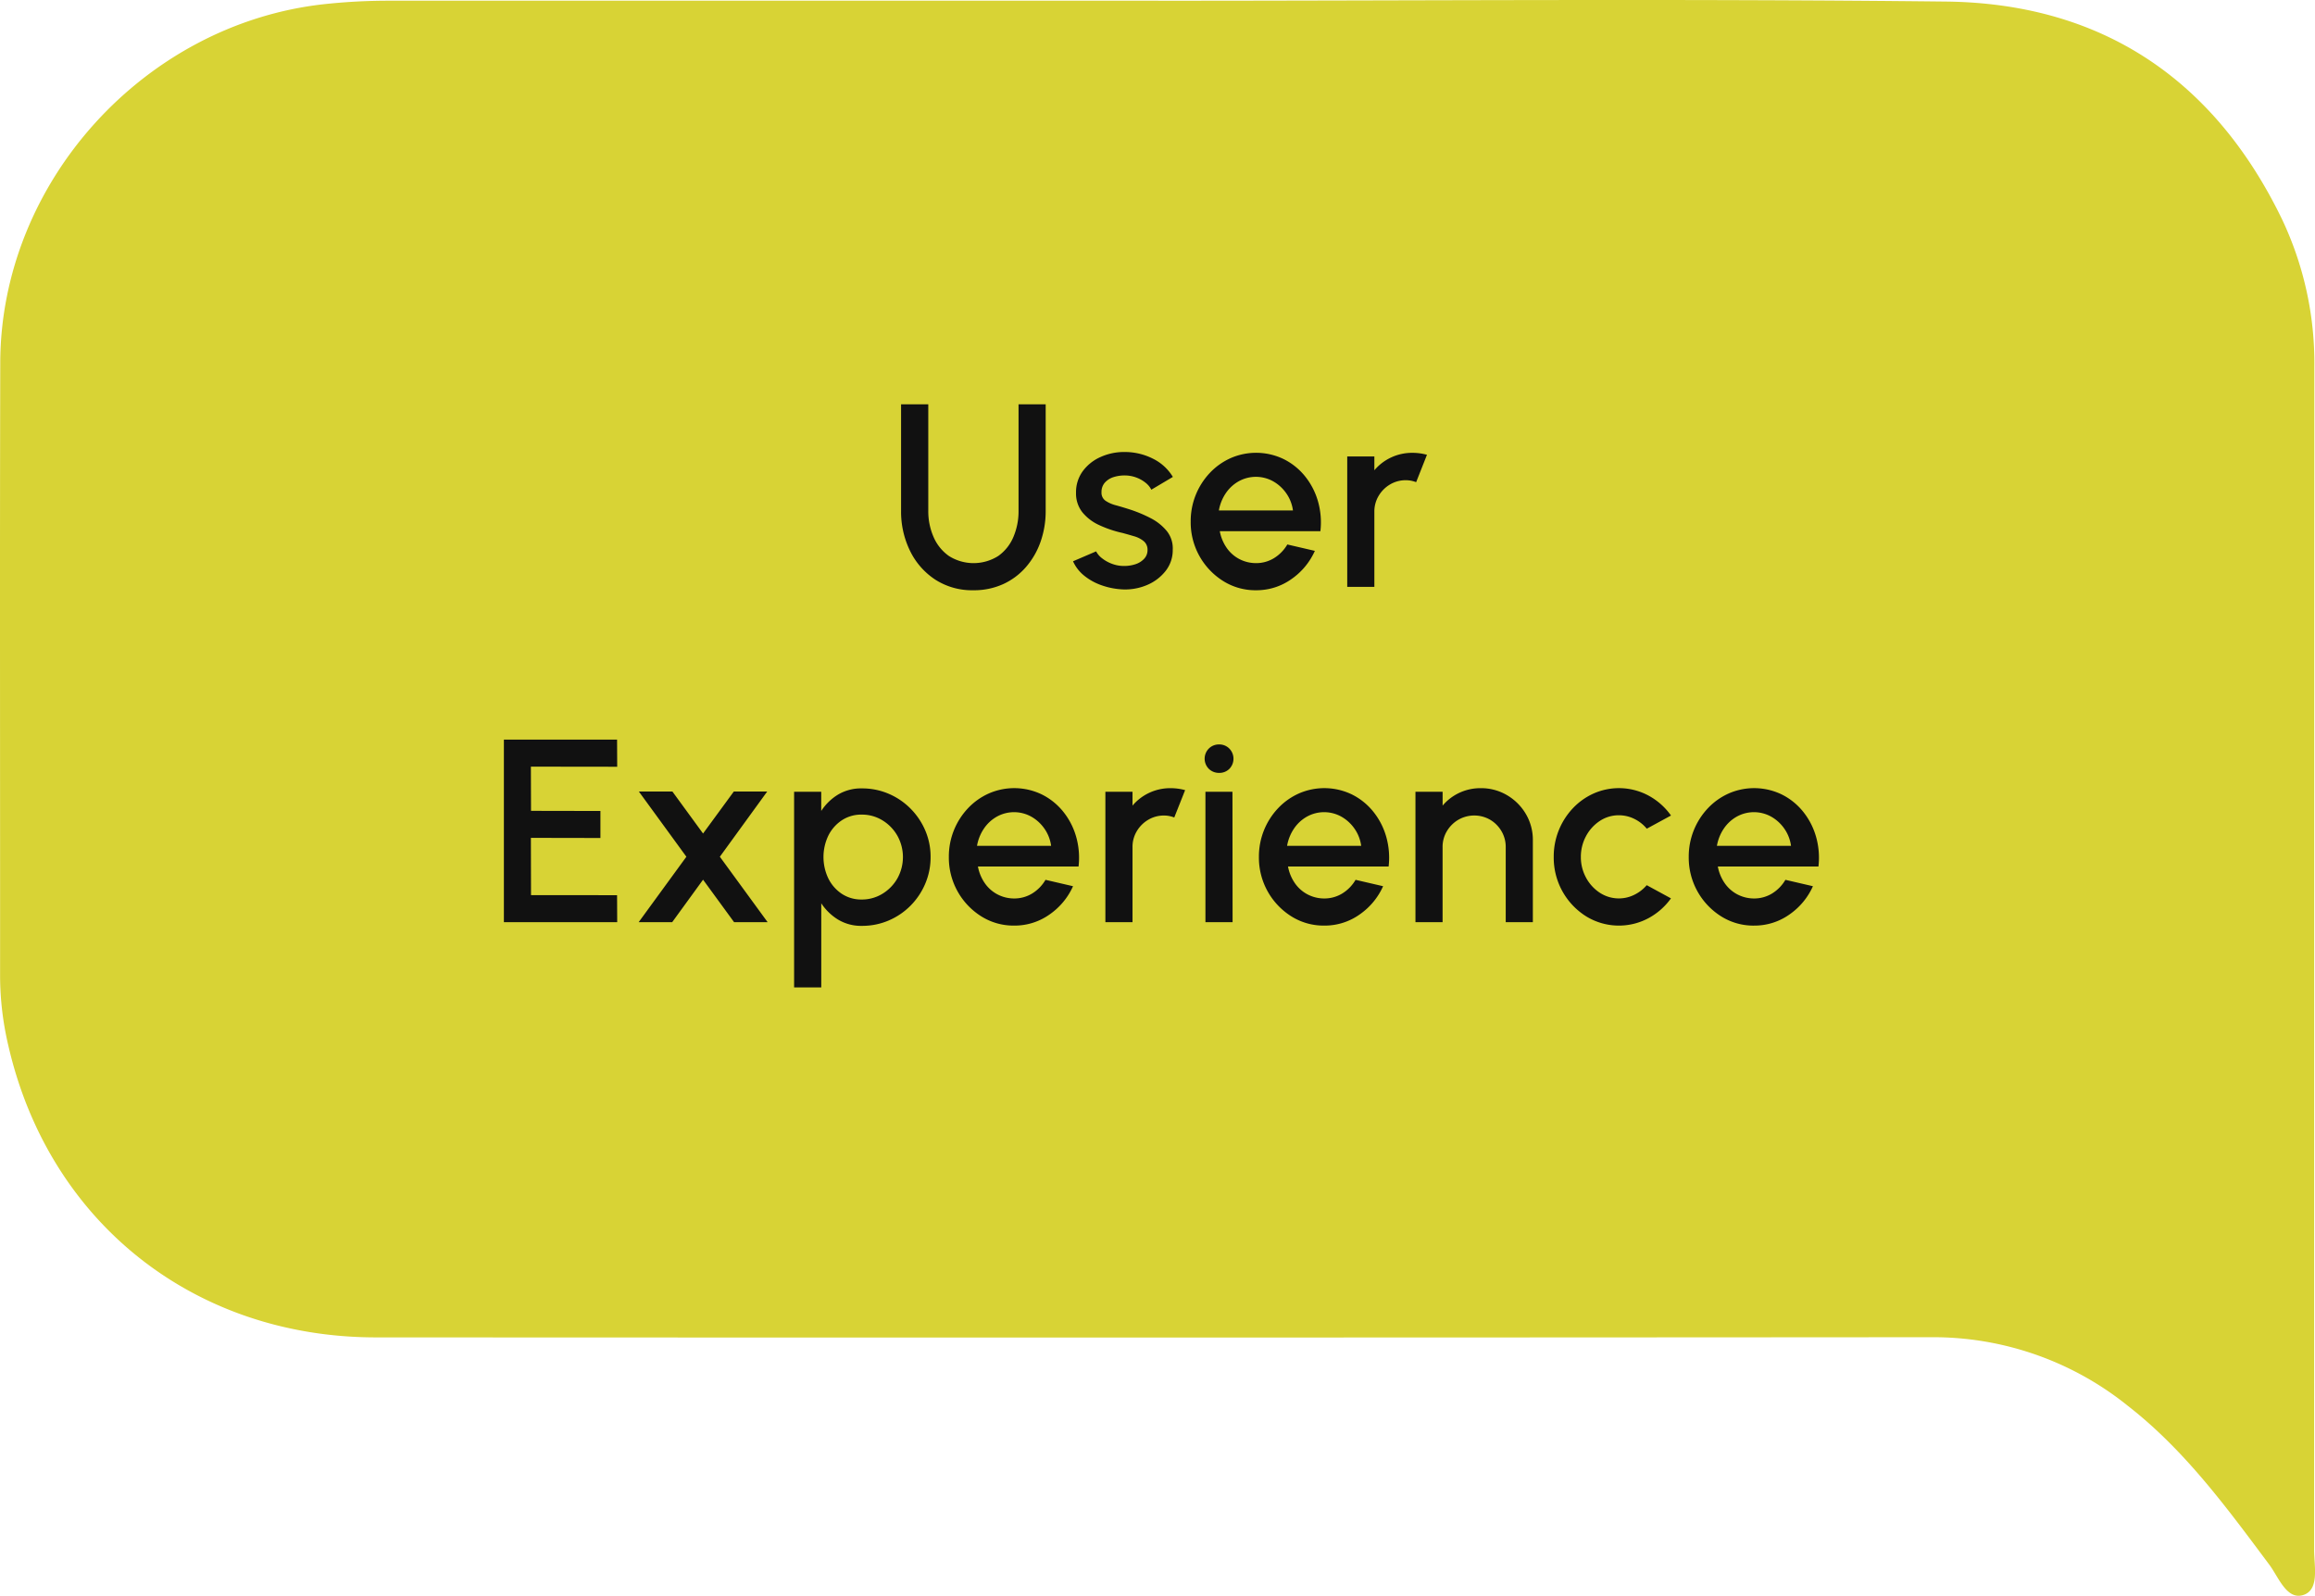
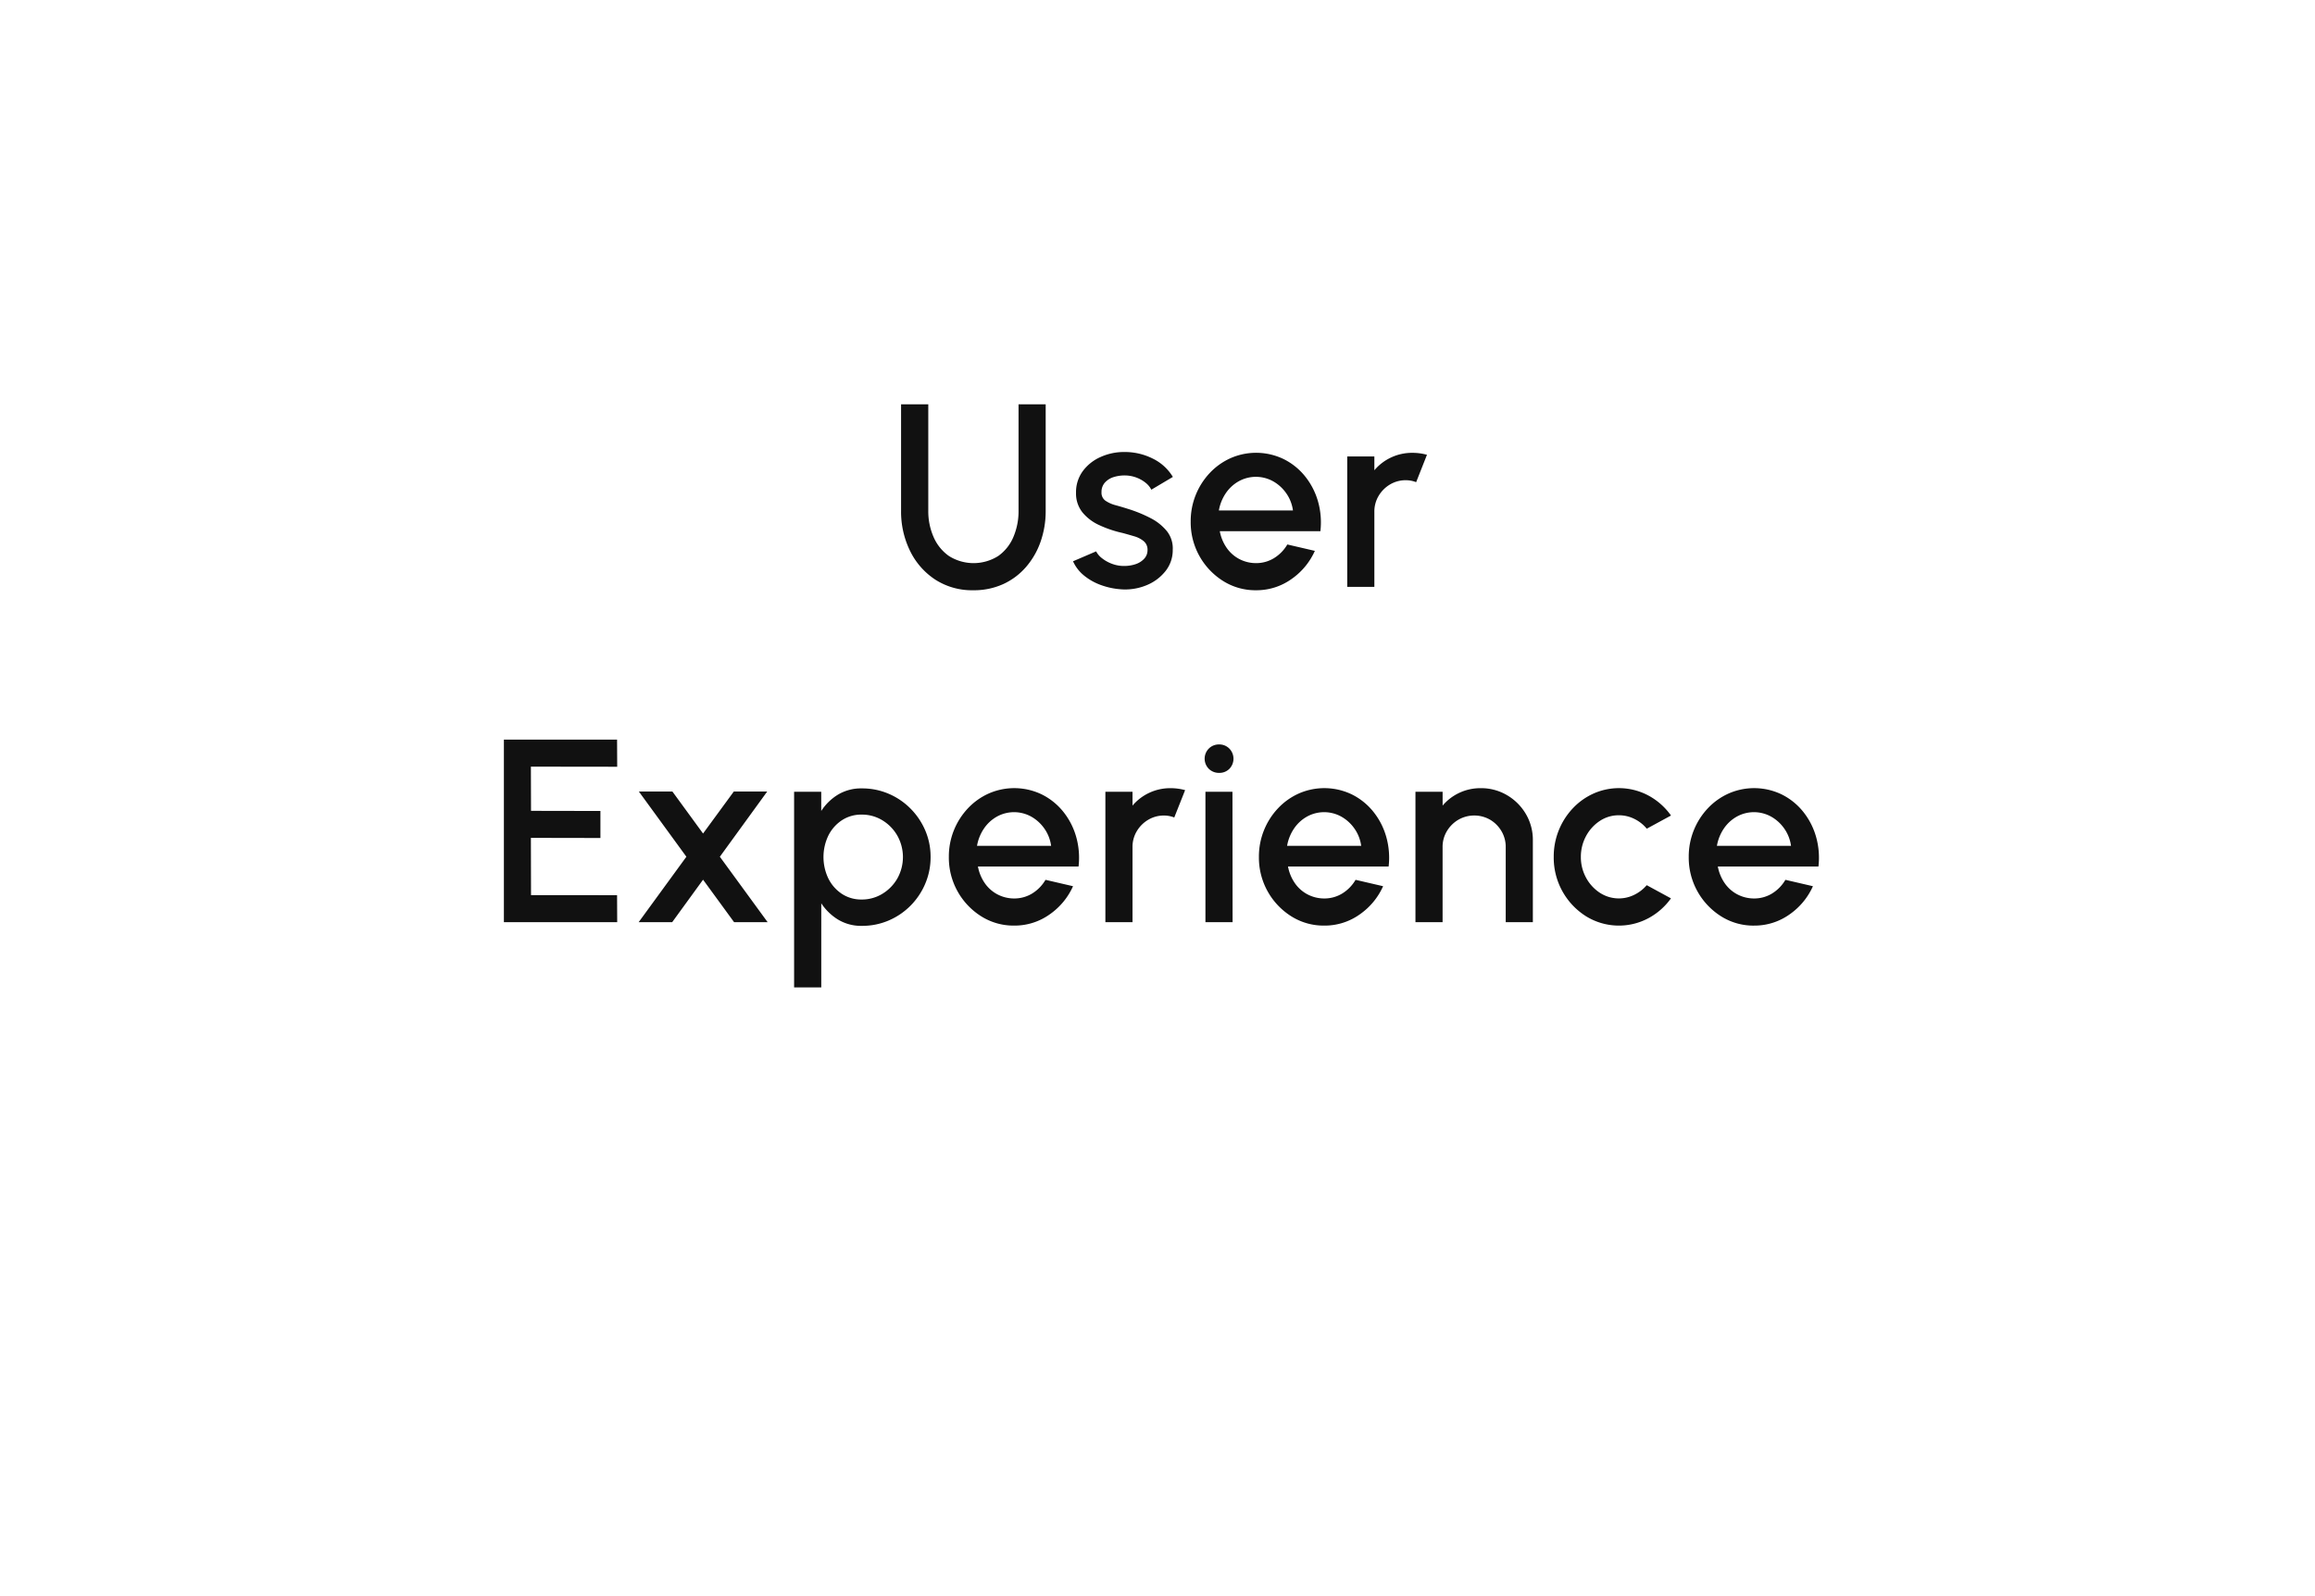
<svg xmlns="http://www.w3.org/2000/svg" width="248.453" height="171.307" viewBox="0 0 248.453 171.307">
  <defs>
    <clipPath id="clip-path">
-       <rect id="Rectangle_517" data-name="Rectangle 517" width="248.453" height="171.307" fill="none" />
-     </clipPath>
+       </clipPath>
  </defs>
  <g id="user_experience_v2" data-name="user experience v2" transform="translate(-417.109 -1991.463)">
    <g id="Group_283" data-name="Group 283" transform="translate(417.109 1991.463)">
      <g id="Group_281" data-name="Group 281" transform="translate(0)" clip-path="url(#clip-path)">
-         <path id="Path_522" data-name="Path 522" d="M124.3.079c28.18,0,56.362-.228,84.536.089,16.643.188,28.749,8.281,36.037,23.286a36.019,36.019,0,0,1,3.511,15.93q-.022,63.513-.023,127.026c0,1.72.586,4.237-1.143,4.808-1.8.595-2.667-1.905-3.673-3.253-4.56-6.108-9.045-12.261-15.135-17.013a33.3,33.3,0,0,0-21.108-7.4q-83.474.061-166.948.019C20.8,143.565,5.226,131.191.884,112.2a32.853,32.853,0,0,1-.875-7.361C.019,82.872-.027,60.9.027,38.935.075,19.578,15.476,2.6,34.731.454A64.281,64.281,0,0,1,41.885.076l82.411,0" transform="translate(0 0)" fill="#d8d335" />
-       </g>
+         </g>
    </g>
-     <path id="Path_527" data-name="Path 527" d="M54.239,27.364a7.274,7.274,0,0,1-4.1-1.148,7.713,7.713,0,0,1-2.7-3.087,9.577,9.577,0,0,1-.959-4.305V7.4H49.4V18.824a6.893,6.893,0,0,0,.567,2.821,4.831,4.831,0,0,0,1.652,2.044,4.957,4.957,0,0,0,5.285,0,4.752,4.752,0,0,0,1.631-2.044,7.043,7.043,0,0,0,.553-2.821V7.4H62V18.824a9.92,9.92,0,0,1-.546,3.325,8.334,8.334,0,0,1-1.568,2.723,7.2,7.2,0,0,1-2.45,1.834A7.539,7.539,0,0,1,54.239,27.364Zm15.876-.1a7.786,7.786,0,0,1-2.156-.448,6.141,6.141,0,0,1-1.841-1.029,4.158,4.158,0,0,1-1.183-1.533l2.478-1.064a2.222,2.222,0,0,0,.637.742,3.88,3.88,0,0,0,1.071.595,3.638,3.638,0,0,0,1.288.231,3.851,3.851,0,0,0,1.225-.189,2.186,2.186,0,0,0,.931-.581,1.331,1.331,0,0,0,.364-.938,1.178,1.178,0,0,0-.413-.959,2.855,2.855,0,0,0-1.029-.525q-.616-.182-1.232-.35a12.042,12.042,0,0,1-2.513-.847,4.976,4.976,0,0,1-1.813-1.386,3.24,3.24,0,0,1-.672-2.079,3.819,3.819,0,0,1,.728-2.331A4.74,4.74,0,0,1,67.9,13.056a6.09,6.09,0,0,1,2.527-.532,6.68,6.68,0,0,1,3.08.714,5.14,5.14,0,0,1,2.142,1.96l-2.31,1.372a2.275,2.275,0,0,0-.63-.756,3.522,3.522,0,0,0-.952-.539,3.571,3.571,0,0,0-1.106-.231,3.919,3.919,0,0,0-1.323.161,2.114,2.114,0,0,0-.973.6,1.493,1.493,0,0,0-.364,1.036,1.04,1.04,0,0,0,.434.917,3.578,3.578,0,0,0,1.1.483q.665.182,1.365.406a14.515,14.515,0,0,1,2.338.959,5.5,5.5,0,0,1,1.764,1.393,2.975,2.975,0,0,1,.644,2.016,3.6,3.6,0,0,1-.791,2.31,4.989,4.989,0,0,1-2.051,1.512A6.006,6.006,0,0,1,70.115,27.266Zm14.448.1a6.506,6.506,0,0,1-3.521-.994A7.434,7.434,0,0,1,77.563,20a7.54,7.54,0,0,1,2.051-5.229,7,7,0,0,1,2.233-1.589,6.806,6.806,0,0,1,5.67.091,6.842,6.842,0,0,1,2.3,1.834,7.62,7.62,0,0,1,1.4,2.688,8.225,8.225,0,0,1,.266,3.227H80.685a4.6,4.6,0,0,0,.707,1.743,3.8,3.8,0,0,0,1.344,1.225,3.858,3.858,0,0,0,1.827.462A3.66,3.66,0,0,0,86.5,23.92a4.208,4.208,0,0,0,1.435-1.47l2.954.686a7.33,7.33,0,0,1-2.534,3.045A6.473,6.473,0,0,1,84.563,27.364ZM80.587,18.8h7.952a4.172,4.172,0,0,0-.707-1.827,4.283,4.283,0,0,0-1.414-1.3,3.8,3.8,0,0,0-3.7-.007,4.085,4.085,0,0,0-1.4,1.3A4.732,4.732,0,0,0,80.587,18.8ZM94.363,27V13h2.912v1.484a5.224,5.224,0,0,1,1.792-1.372,5.3,5.3,0,0,1,2.3-.5,5.881,5.881,0,0,1,1.554.21l-1.162,2.94a3.023,3.023,0,0,0-1.092-.21A3.269,3.269,0,0,0,98.969,16a3.481,3.481,0,0,0-1.232,1.225,3.256,3.256,0,0,0-.462,1.708V27ZM3.853,63V43.4H16l.014,2.912L6.751,46.3l.014,4.746,7.448.014v2.9l-7.462-.014.014,6.146L16,60.1l.014,2.9Zm14.462,0,5.124-7.028-5.1-7h3.6l3.29,4.508,3.3-4.508h3.584l-5.082,7L32.161,63h-3.6l-3.332-4.564L21.913,63Zm19.6,7H35V49h2.912v2.058a5.629,5.629,0,0,1,1.792-1.75,4.817,4.817,0,0,1,2.576-.672,7.18,7.18,0,0,1,2.863.574A7.368,7.368,0,0,1,47.491,50.8a7.532,7.532,0,0,1,1.582,2.345A7.13,7.13,0,0,1,49.647,56a7.23,7.23,0,0,1-.574,2.87,7.487,7.487,0,0,1-1.582,2.359,7.368,7.368,0,0,1-2.345,1.589,7.18,7.18,0,0,1-2.863.574,4.779,4.779,0,0,1-2.576-.679,5.757,5.757,0,0,1-1.792-1.743Zm4.34-18.55a3.771,3.771,0,0,0-2.142.616,4.215,4.215,0,0,0-1.442,1.645,5.332,5.332,0,0,0,0,4.585,4.2,4.2,0,0,0,1.442,1.652,3.771,3.771,0,0,0,2.142.616,4.2,4.2,0,0,0,2.212-.609,4.572,4.572,0,0,0,1.61-1.645,4.7,4.7,0,0,0,.007-4.592,4.573,4.573,0,0,0-1.6-1.652A4.186,4.186,0,0,0,42.255,51.45ZM58.607,63.364a6.506,6.506,0,0,1-3.521-.994A7.434,7.434,0,0,1,51.607,56a7.54,7.54,0,0,1,2.051-5.229,7,7,0,0,1,2.233-1.589,6.806,6.806,0,0,1,5.67.091,6.842,6.842,0,0,1,2.3,1.834,7.62,7.62,0,0,1,1.4,2.688,8.225,8.225,0,0,1,.266,3.227H54.729a4.6,4.6,0,0,0,.707,1.743A3.8,3.8,0,0,0,56.78,59.99a3.858,3.858,0,0,0,1.827.462,3.66,3.66,0,0,0,1.939-.532,4.208,4.208,0,0,0,1.435-1.47l2.954.686A7.33,7.33,0,0,1,62.4,62.181,6.473,6.473,0,0,1,58.607,63.364ZM54.631,54.8h7.952a4.172,4.172,0,0,0-.707-1.827,4.283,4.283,0,0,0-1.414-1.3,3.8,3.8,0,0,0-3.7-.007,4.085,4.085,0,0,0-1.4,1.3A4.732,4.732,0,0,0,54.631,54.8ZM68.407,63V49h2.912v1.484a5.224,5.224,0,0,1,1.792-1.372,5.3,5.3,0,0,1,2.3-.5,5.881,5.881,0,0,1,1.554.21L75.8,51.758a3.023,3.023,0,0,0-1.092-.21A3.269,3.269,0,0,0,73.013,52a3.481,3.481,0,0,0-1.232,1.225,3.256,3.256,0,0,0-.462,1.708V63ZM79.145,49h2.9l.014,14H79.145Zm1.484-2.03a1.546,1.546,0,0,1-1.12-.434,1.546,1.546,0,0,1,0-2.177,1.515,1.515,0,0,1,1.106-.441,1.5,1.5,0,0,1,1.092.441,1.555,1.555,0,0,1,.007,2.177A1.487,1.487,0,0,1,80.629,46.97ZM91.885,63.364a6.506,6.506,0,0,1-3.521-.994A7.434,7.434,0,0,1,84.885,56a7.54,7.54,0,0,1,2.051-5.229,7,7,0,0,1,2.233-1.589,6.806,6.806,0,0,1,5.67.091,6.842,6.842,0,0,1,2.3,1.834,7.62,7.62,0,0,1,1.4,2.688,8.225,8.225,0,0,1,.266,3.227H88.007a4.6,4.6,0,0,0,.707,1.743,3.8,3.8,0,0,0,1.344,1.225,3.858,3.858,0,0,0,1.827.462,3.66,3.66,0,0,0,1.939-.532,4.208,4.208,0,0,0,1.435-1.47l2.954.686a7.33,7.33,0,0,1-2.534,3.045A6.473,6.473,0,0,1,91.885,63.364ZM87.909,54.8h7.952a4.172,4.172,0,0,0-.707-1.827,4.283,4.283,0,0,0-1.414-1.3,3.8,3.8,0,0,0-3.7-.007,4.085,4.085,0,0,0-1.4,1.3A4.732,4.732,0,0,0,87.909,54.8Zm26.376-.574V63h-2.912V54.936a3.3,3.3,0,0,0-.455-1.708A3.442,3.442,0,0,0,109.7,52a3.42,3.42,0,0,0-3.409,0,3.481,3.481,0,0,0-1.232,1.225,3.256,3.256,0,0,0-.462,1.708V63h-2.912V49H104.6v1.484a5.224,5.224,0,0,1,1.792-1.372,5.3,5.3,0,0,1,2.3-.5,5.437,5.437,0,0,1,2.828.756,5.661,5.661,0,0,1,2.023,2.03A5.476,5.476,0,0,1,114.285,54.222Zm12.222,4.8,2.6,1.414a7.121,7.121,0,0,1-2.415,2.128,6.717,6.717,0,0,1-6.692-.2A7.434,7.434,0,0,1,116.525,56a7.54,7.54,0,0,1,2.051-5.229,7,7,0,0,1,2.233-1.589,6.705,6.705,0,0,1,5.887.224,7.063,7.063,0,0,1,2.415,2.142l-2.6,1.414a4.033,4.033,0,0,0-1.372-1.071,3.725,3.725,0,0,0-1.61-.371,3.656,3.656,0,0,0-2.079.623,4.444,4.444,0,0,0-1.47,1.638A4.657,4.657,0,0,0,119.437,56a4.581,4.581,0,0,0,.546,2.2,4.445,4.445,0,0,0,1.477,1.631,3.728,3.728,0,0,0,3.717.224A4.161,4.161,0,0,0,126.507,59.024Zm11.508,4.34a6.506,6.506,0,0,1-3.521-.994A7.434,7.434,0,0,1,131.015,56a7.54,7.54,0,0,1,2.051-5.229,7,7,0,0,1,2.233-1.589,6.806,6.806,0,0,1,5.67.091,6.842,6.842,0,0,1,2.3,1.834,7.62,7.62,0,0,1,1.4,2.688,8.225,8.225,0,0,1,.266,3.227H134.137a4.6,4.6,0,0,0,.707,1.743,3.8,3.8,0,0,0,1.344,1.225,3.858,3.858,0,0,0,1.827.462,3.66,3.66,0,0,0,1.939-.532,4.208,4.208,0,0,0,1.435-1.47l2.954.686a7.33,7.33,0,0,1-2.534,3.045A6.473,6.473,0,0,1,138.015,63.364ZM134.039,54.8h7.952a4.172,4.172,0,0,0-.707-1.827,4.283,4.283,0,0,0-1.414-1.3,3.8,3.8,0,0,0-3.7-.007,4.085,4.085,0,0,0-1.4,1.3A4.732,4.732,0,0,0,134.039,54.8Z" transform="translate(467.335 2027.463)" fill="#111" />
+     <path id="Path_527" data-name="Path 527" d="M54.239,27.364a7.274,7.274,0,0,1-4.1-1.148,7.713,7.713,0,0,1-2.7-3.087,9.577,9.577,0,0,1-.959-4.305V7.4H49.4V18.824a6.893,6.893,0,0,0,.567,2.821,4.831,4.831,0,0,0,1.652,2.044,4.957,4.957,0,0,0,5.285,0,4.752,4.752,0,0,0,1.631-2.044,7.043,7.043,0,0,0,.553-2.821V7.4H62V18.824a9.92,9.92,0,0,1-.546,3.325,8.334,8.334,0,0,1-1.568,2.723,7.2,7.2,0,0,1-2.45,1.834A7.539,7.539,0,0,1,54.239,27.364Zm15.876-.1a7.786,7.786,0,0,1-2.156-.448,6.141,6.141,0,0,1-1.841-1.029,4.158,4.158,0,0,1-1.183-1.533l2.478-1.064a2.222,2.222,0,0,0,.637.742,3.88,3.88,0,0,0,1.071.595,3.638,3.638,0,0,0,1.288.231,3.851,3.851,0,0,0,1.225-.189,2.186,2.186,0,0,0,.931-.581,1.331,1.331,0,0,0,.364-.938,1.178,1.178,0,0,0-.413-.959,2.855,2.855,0,0,0-1.029-.525q-.616-.182-1.232-.35a12.042,12.042,0,0,1-2.513-.847,4.976,4.976,0,0,1-1.813-1.386,3.24,3.24,0,0,1-.672-2.079,3.819,3.819,0,0,1,.728-2.331A4.74,4.74,0,0,1,67.9,13.056a6.09,6.09,0,0,1,2.527-.532,6.68,6.68,0,0,1,3.08.714,5.14,5.14,0,0,1,2.142,1.96l-2.31,1.372a2.275,2.275,0,0,0-.63-.756,3.522,3.522,0,0,0-.952-.539,3.571,3.571,0,0,0-1.106-.231,3.919,3.919,0,0,0-1.323.161,2.114,2.114,0,0,0-.973.6,1.493,1.493,0,0,0-.364,1.036,1.04,1.04,0,0,0,.434.917,3.578,3.578,0,0,0,1.1.483q.665.182,1.365.406a14.515,14.515,0,0,1,2.338.959,5.5,5.5,0,0,1,1.764,1.393,2.975,2.975,0,0,1,.644,2.016,3.6,3.6,0,0,1-.791,2.31,4.989,4.989,0,0,1-2.051,1.512A6.006,6.006,0,0,1,70.115,27.266Zm14.448.1a6.506,6.506,0,0,1-3.521-.994A7.434,7.434,0,0,1,77.563,20a7.54,7.54,0,0,1,2.051-5.229,7,7,0,0,1,2.233-1.589,6.806,6.806,0,0,1,5.67.091,6.842,6.842,0,0,1,2.3,1.834,7.62,7.62,0,0,1,1.4,2.688,8.225,8.225,0,0,1,.266,3.227H80.685a4.6,4.6,0,0,0,.707,1.743,3.8,3.8,0,0,0,1.344,1.225,3.858,3.858,0,0,0,1.827.462A3.66,3.66,0,0,0,86.5,23.92a4.208,4.208,0,0,0,1.435-1.47l2.954.686a7.33,7.33,0,0,1-2.534,3.045A6.473,6.473,0,0,1,84.563,27.364ZM80.587,18.8h7.952a4.172,4.172,0,0,0-.707-1.827,4.283,4.283,0,0,0-1.414-1.3,3.8,3.8,0,0,0-3.7-.007,4.085,4.085,0,0,0-1.4,1.3A4.732,4.732,0,0,0,80.587,18.8ZM94.363,27V13h2.912v1.484a5.224,5.224,0,0,1,1.792-1.372,5.3,5.3,0,0,1,2.3-.5,5.881,5.881,0,0,1,1.554.21l-1.162,2.94a3.023,3.023,0,0,0-1.092-.21A3.269,3.269,0,0,0,98.969,16a3.481,3.481,0,0,0-1.232,1.225,3.256,3.256,0,0,0-.462,1.708V27ZM3.853,63V43.4H16l.014,2.912L6.751,46.3l.014,4.746,7.448.014v2.9l-7.462-.014.014,6.146L16,60.1l.014,2.9Zm14.462,0,5.124-7.028-5.1-7h3.6l3.29,4.508,3.3-4.508h3.584l-5.082,7L32.161,63h-3.6l-3.332-4.564L21.913,63Zm19.6,7H35V49h2.912v2.058a5.629,5.629,0,0,1,1.792-1.75,4.817,4.817,0,0,1,2.576-.672,7.18,7.18,0,0,1,2.863.574A7.368,7.368,0,0,1,47.491,50.8a7.532,7.532,0,0,1,1.582,2.345A7.13,7.13,0,0,1,49.647,56a7.23,7.23,0,0,1-.574,2.87,7.487,7.487,0,0,1-1.582,2.359,7.368,7.368,0,0,1-2.345,1.589,7.18,7.18,0,0,1-2.863.574,4.779,4.779,0,0,1-2.576-.679,5.757,5.757,0,0,1-1.792-1.743Zm4.34-18.55a3.771,3.771,0,0,0-2.142.616,4.215,4.215,0,0,0-1.442,1.645,5.332,5.332,0,0,0,0,4.585,4.2,4.2,0,0,0,1.442,1.652,3.771,3.771,0,0,0,2.142.616,4.2,4.2,0,0,0,2.212-.609,4.572,4.572,0,0,0,1.61-1.645,4.7,4.7,0,0,0,.007-4.592,4.573,4.573,0,0,0-1.6-1.652A4.186,4.186,0,0,0,42.255,51.45ZM58.607,63.364a6.506,6.506,0,0,1-3.521-.994A7.434,7.434,0,0,1,51.607,56a7.54,7.54,0,0,1,2.051-5.229,7,7,0,0,1,2.233-1.589,6.806,6.806,0,0,1,5.67.091,6.842,6.842,0,0,1,2.3,1.834,7.62,7.62,0,0,1,1.4,2.688,8.225,8.225,0,0,1,.266,3.227H54.729a4.6,4.6,0,0,0,.707,1.743A3.8,3.8,0,0,0,56.78,59.99a3.858,3.858,0,0,0,1.827.462,3.66,3.66,0,0,0,1.939-.532,4.208,4.208,0,0,0,1.435-1.47l2.954.686A7.33,7.33,0,0,1,62.4,62.181,6.473,6.473,0,0,1,58.607,63.364ZM54.631,54.8h7.952a4.172,4.172,0,0,0-.707-1.827,4.283,4.283,0,0,0-1.414-1.3,3.8,3.8,0,0,0-3.7-.007,4.085,4.085,0,0,0-1.4,1.3A4.732,4.732,0,0,0,54.631,54.8ZM68.407,63V49h2.912v1.484a5.224,5.224,0,0,1,1.792-1.372,5.3,5.3,0,0,1,2.3-.5,5.881,5.881,0,0,1,1.554.21L75.8,51.758a3.023,3.023,0,0,0-1.092-.21A3.269,3.269,0,0,0,73.013,52a3.481,3.481,0,0,0-1.232,1.225,3.256,3.256,0,0,0-.462,1.708V63ZM79.145,49h2.9l.014,14H79.145Zm1.484-2.03a1.546,1.546,0,0,1-1.12-.434,1.546,1.546,0,0,1,0-2.177,1.515,1.515,0,0,1,1.106-.441,1.5,1.5,0,0,1,1.092.441,1.555,1.555,0,0,1,.007,2.177A1.487,1.487,0,0,1,80.629,46.97ZM91.885,63.364a6.506,6.506,0,0,1-3.521-.994A7.434,7.434,0,0,1,84.885,56a7.54,7.54,0,0,1,2.051-5.229,7,7,0,0,1,2.233-1.589,6.806,6.806,0,0,1,5.67.091,6.842,6.842,0,0,1,2.3,1.834,7.62,7.62,0,0,1,1.4,2.688,8.225,8.225,0,0,1,.266,3.227H88.007a4.6,4.6,0,0,0,.707,1.743,3.8,3.8,0,0,0,1.344,1.225,3.858,3.858,0,0,0,1.827.462,3.66,3.66,0,0,0,1.939-.532,4.208,4.208,0,0,0,1.435-1.47l2.954.686a7.33,7.33,0,0,1-2.534,3.045A6.473,6.473,0,0,1,91.885,63.364M87.909,54.8h7.952a4.172,4.172,0,0,0-.707-1.827,4.283,4.283,0,0,0-1.414-1.3,3.8,3.8,0,0,0-3.7-.007,4.085,4.085,0,0,0-1.4,1.3A4.732,4.732,0,0,0,87.909,54.8Zm26.376-.574V63h-2.912V54.936a3.3,3.3,0,0,0-.455-1.708A3.442,3.442,0,0,0,109.7,52a3.42,3.42,0,0,0-3.409,0,3.481,3.481,0,0,0-1.232,1.225,3.256,3.256,0,0,0-.462,1.708V63h-2.912V49H104.6v1.484a5.224,5.224,0,0,1,1.792-1.372,5.3,5.3,0,0,1,2.3-.5,5.437,5.437,0,0,1,2.828.756,5.661,5.661,0,0,1,2.023,2.03A5.476,5.476,0,0,1,114.285,54.222Zm12.222,4.8,2.6,1.414a7.121,7.121,0,0,1-2.415,2.128,6.717,6.717,0,0,1-6.692-.2A7.434,7.434,0,0,1,116.525,56a7.54,7.54,0,0,1,2.051-5.229,7,7,0,0,1,2.233-1.589,6.705,6.705,0,0,1,5.887.224,7.063,7.063,0,0,1,2.415,2.142l-2.6,1.414a4.033,4.033,0,0,0-1.372-1.071,3.725,3.725,0,0,0-1.61-.371,3.656,3.656,0,0,0-2.079.623,4.444,4.444,0,0,0-1.47,1.638A4.657,4.657,0,0,0,119.437,56a4.581,4.581,0,0,0,.546,2.2,4.445,4.445,0,0,0,1.477,1.631,3.728,3.728,0,0,0,3.717.224A4.161,4.161,0,0,0,126.507,59.024Zm11.508,4.34a6.506,6.506,0,0,1-3.521-.994A7.434,7.434,0,0,1,131.015,56a7.54,7.54,0,0,1,2.051-5.229,7,7,0,0,1,2.233-1.589,6.806,6.806,0,0,1,5.67.091,6.842,6.842,0,0,1,2.3,1.834,7.62,7.62,0,0,1,1.4,2.688,8.225,8.225,0,0,1,.266,3.227H134.137a4.6,4.6,0,0,0,.707,1.743,3.8,3.8,0,0,0,1.344,1.225,3.858,3.858,0,0,0,1.827.462,3.66,3.66,0,0,0,1.939-.532,4.208,4.208,0,0,0,1.435-1.47l2.954.686a7.33,7.33,0,0,1-2.534,3.045A6.473,6.473,0,0,1,138.015,63.364ZM134.039,54.8h7.952a4.172,4.172,0,0,0-.707-1.827,4.283,4.283,0,0,0-1.414-1.3,3.8,3.8,0,0,0-3.7-.007,4.085,4.085,0,0,0-1.4,1.3A4.732,4.732,0,0,0,134.039,54.8Z" transform="translate(467.335 2027.463)" fill="#111" />
  </g>
</svg>